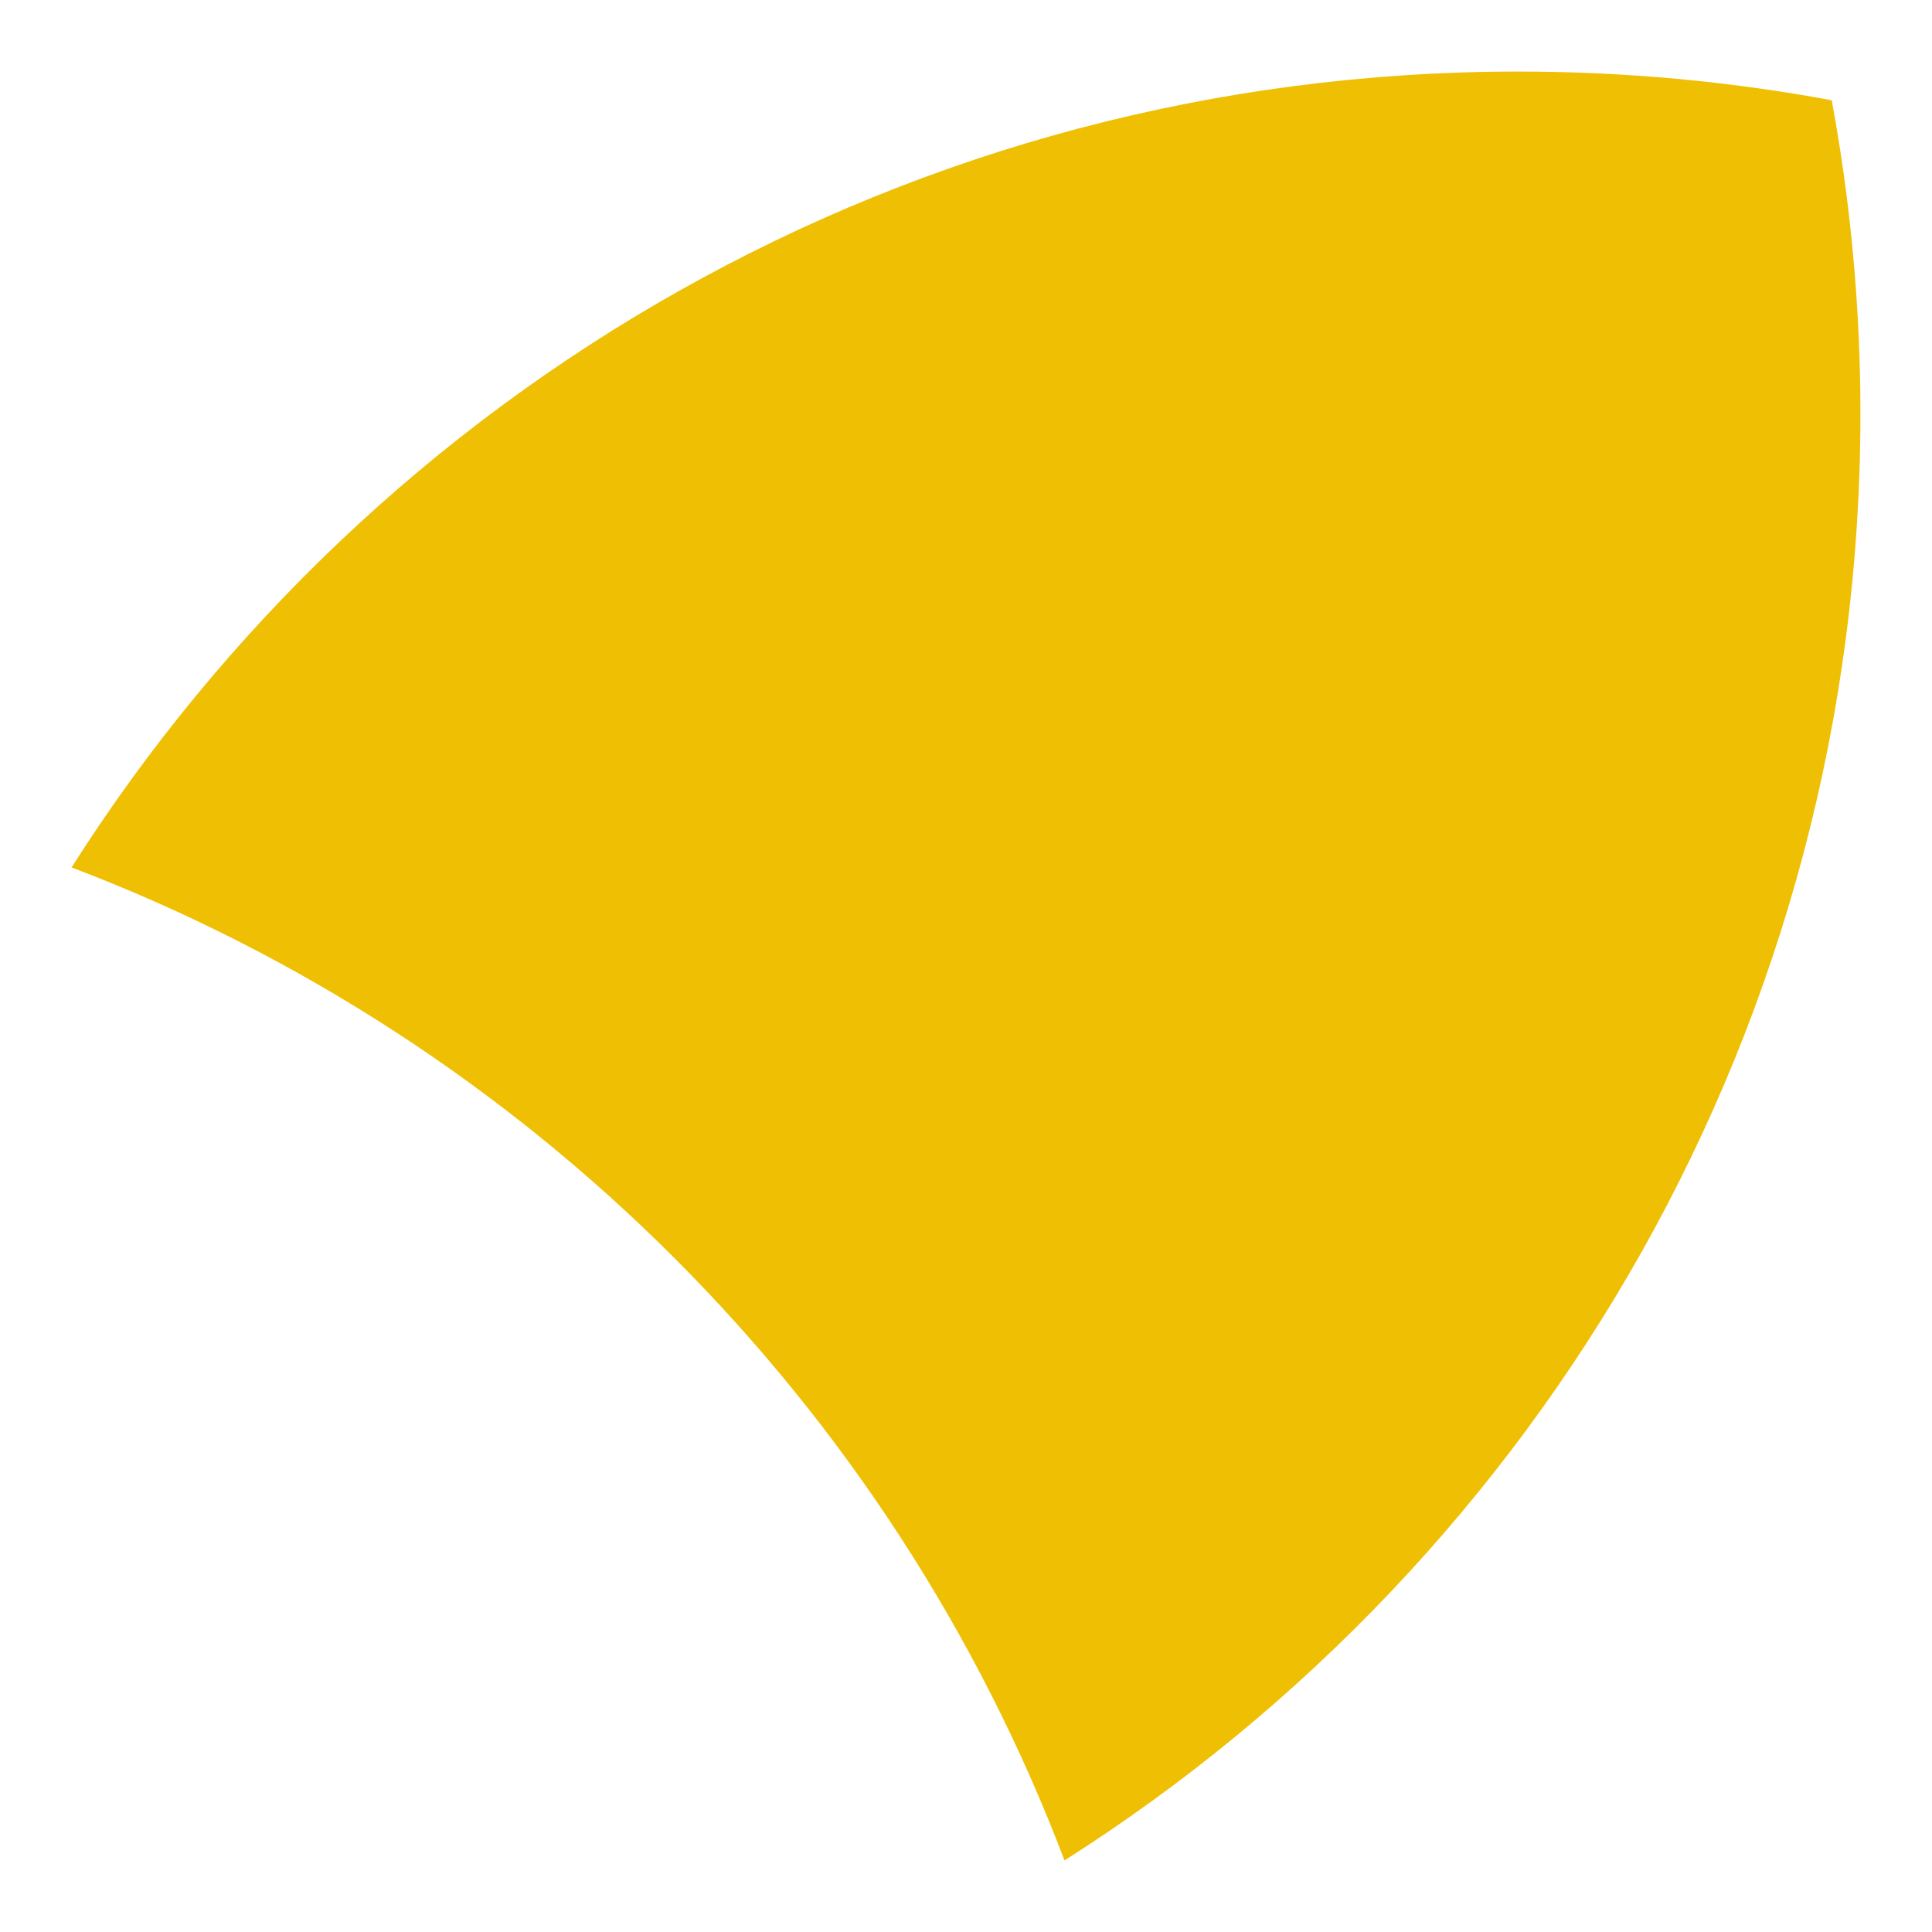
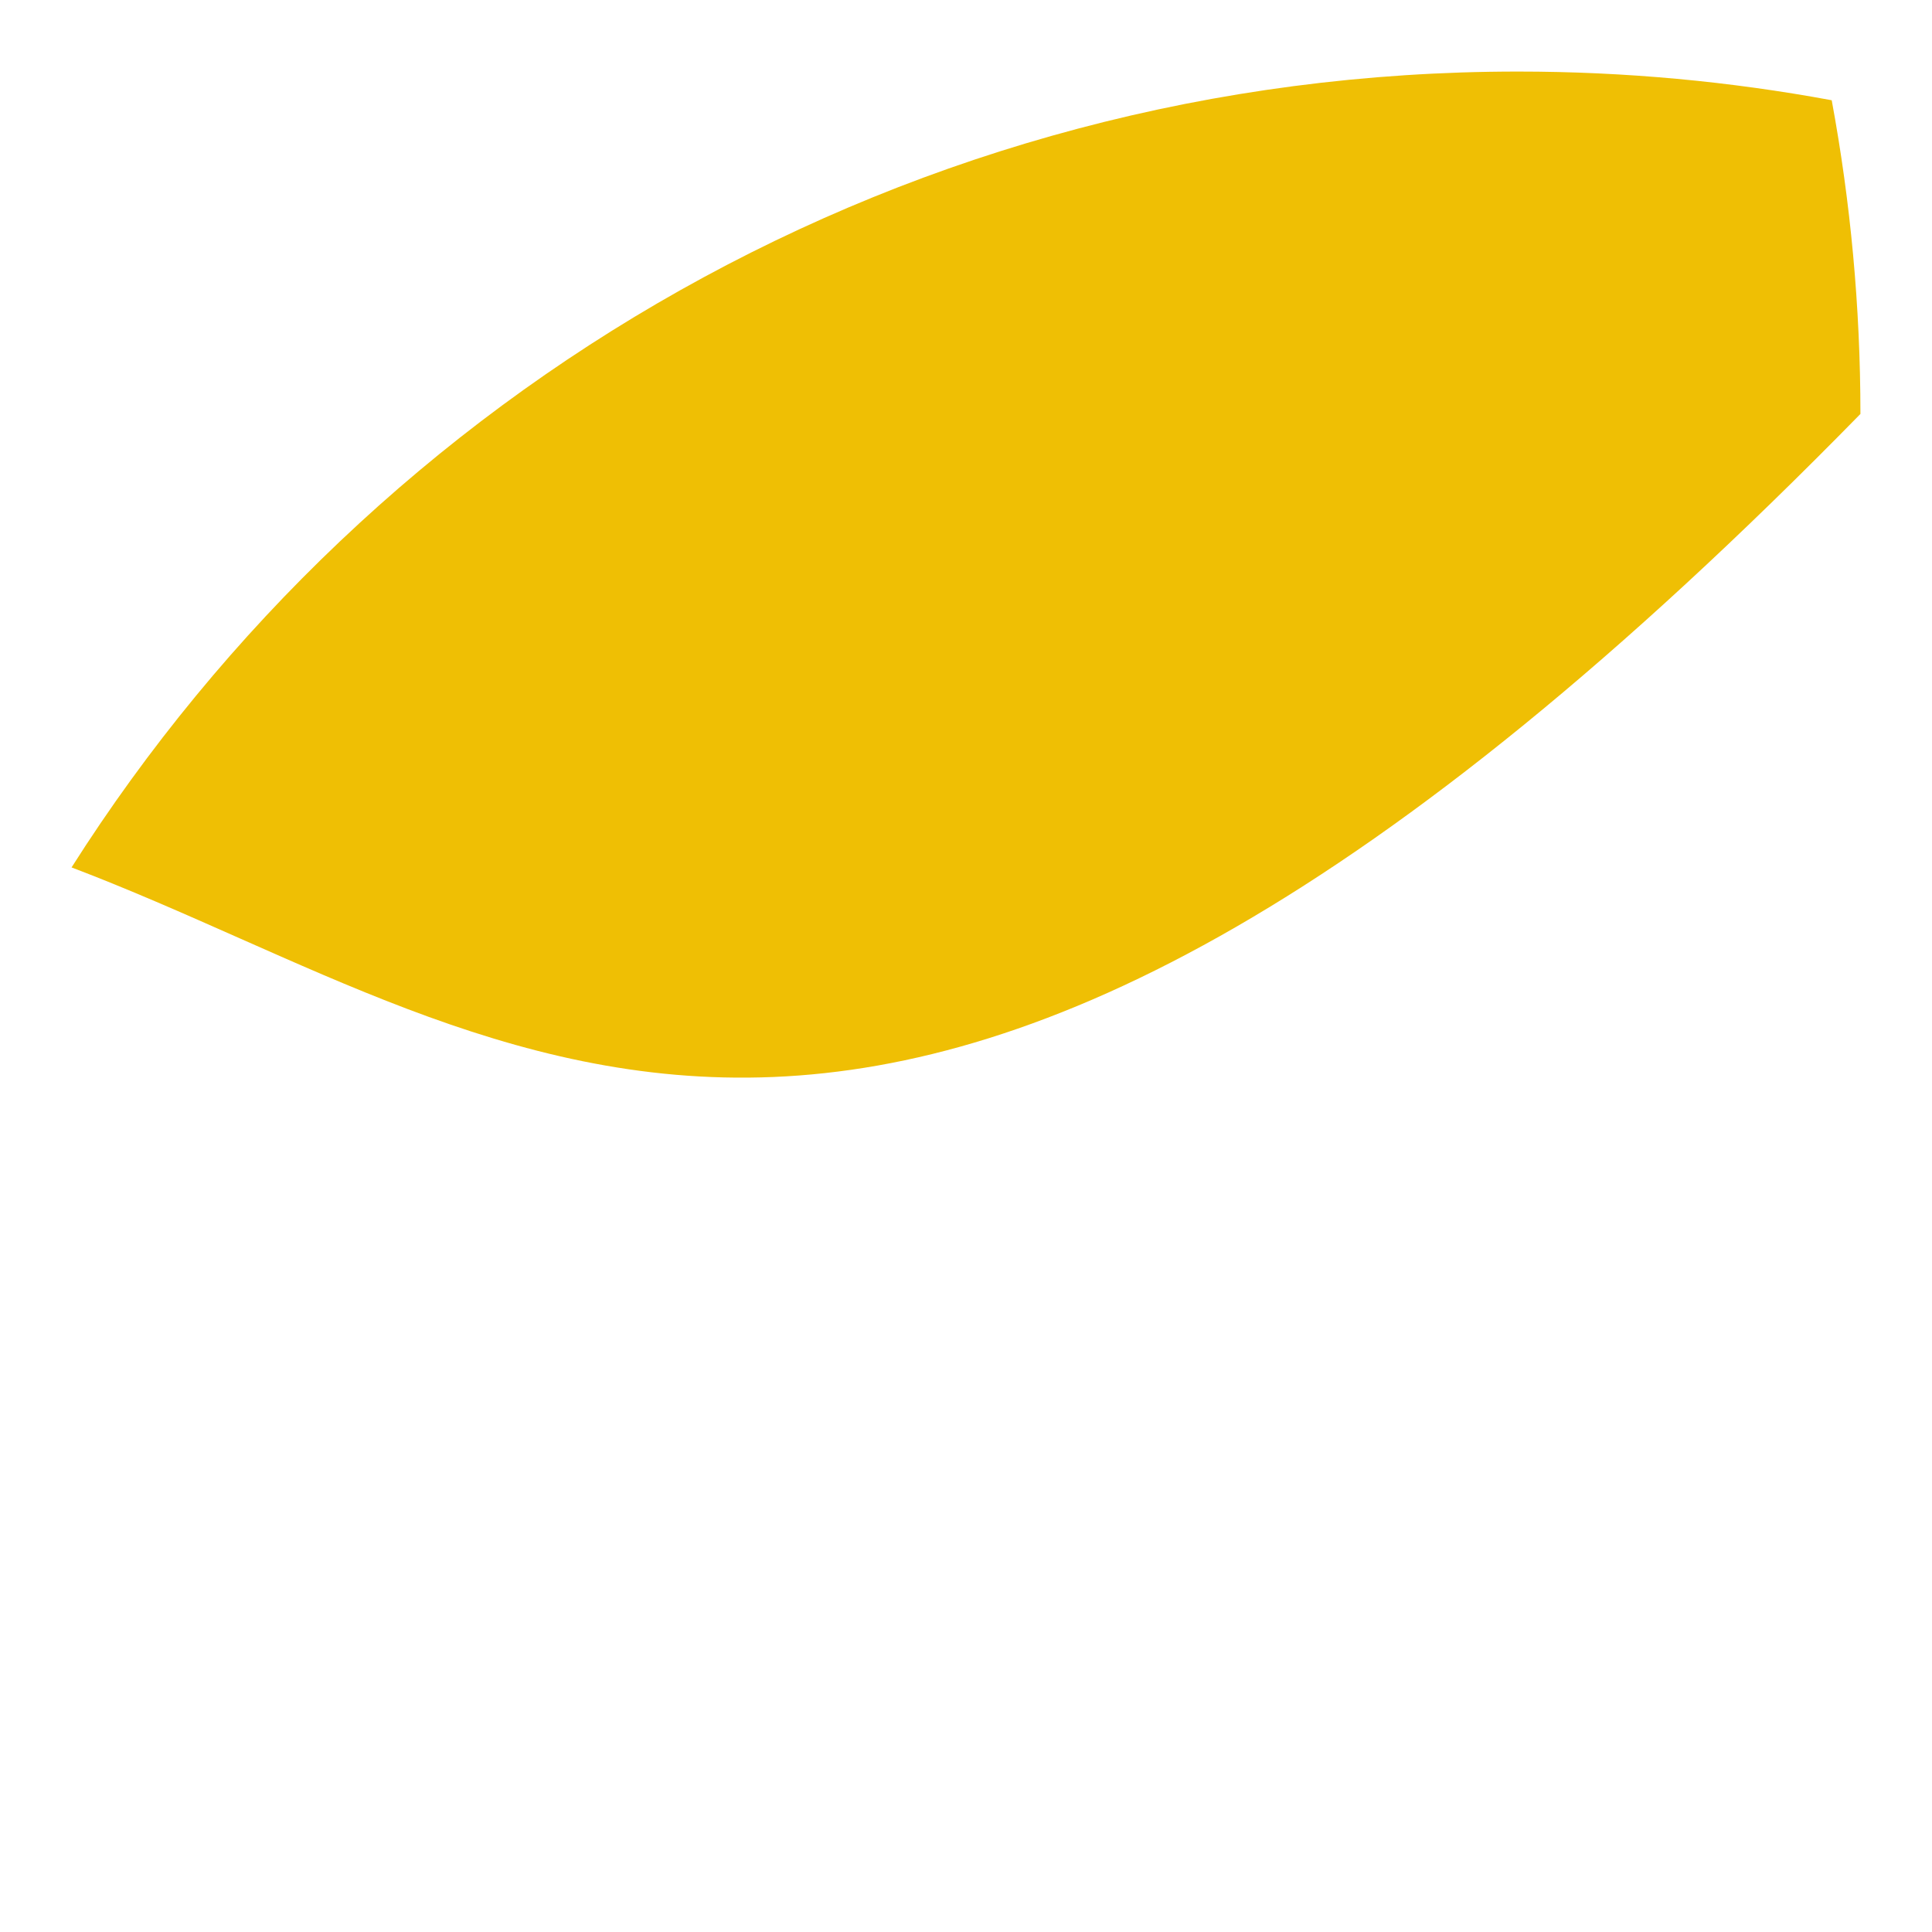
<svg xmlns="http://www.w3.org/2000/svg" width="108" height="108" viewBox="0 0 108 108" fill="none">
  <g filter="url(#filter0_d_577_6)">
-     <path d="M84.859 0C90.849 2.99033e-05 96.709 0.552 102.394 1.604C103.446 7.289 103.999 13.15 103.999 19.14C103.999 53.157 86.249 83.027 59.507 99.999C49.812 74.482 29.517 54.185 4 44.489C20.972 17.748 50.843 0 84.859 0Z" fill="#EFBF04" />
+     <path d="M84.859 0C90.849 2.99033e-05 96.709 0.552 102.394 1.604C103.446 7.289 103.999 13.15 103.999 19.14C49.812 74.482 29.517 54.185 4 44.489C20.972 17.748 50.843 0 84.859 0Z" fill="#EFBF04" />
  </g>
  <defs>
    <filter id="filter0_d_577_6" x="0" y="0" width="108" height="107.999" filterUnits="userSpaceOnUse" color-interpolation-filters="sRGB">
      <feFlood flood-opacity="0" result="BackgroundImageFix" />
      <feColorMatrix in="SourceAlpha" type="matrix" values="0 0 0 0 0 0 0 0 0 0 0 0 0 0 0 0 0 0 127 0" result="hardAlpha" />
      <feOffset dy="4" />
      <feGaussianBlur stdDeviation="2" />
      <feComposite in2="hardAlpha" operator="out" />
      <feColorMatrix type="matrix" values="0 0 0 0 0 0 0 0 0 0 0 0 0 0 0 0 0 0 0.25 0" />
      <feBlend mode="normal" in2="BackgroundImageFix" result="effect1_dropShadow_577_6" />
      <feBlend mode="normal" in="SourceGraphic" in2="effect1_dropShadow_577_6" result="shape" />
    </filter>
  </defs>
</svg>